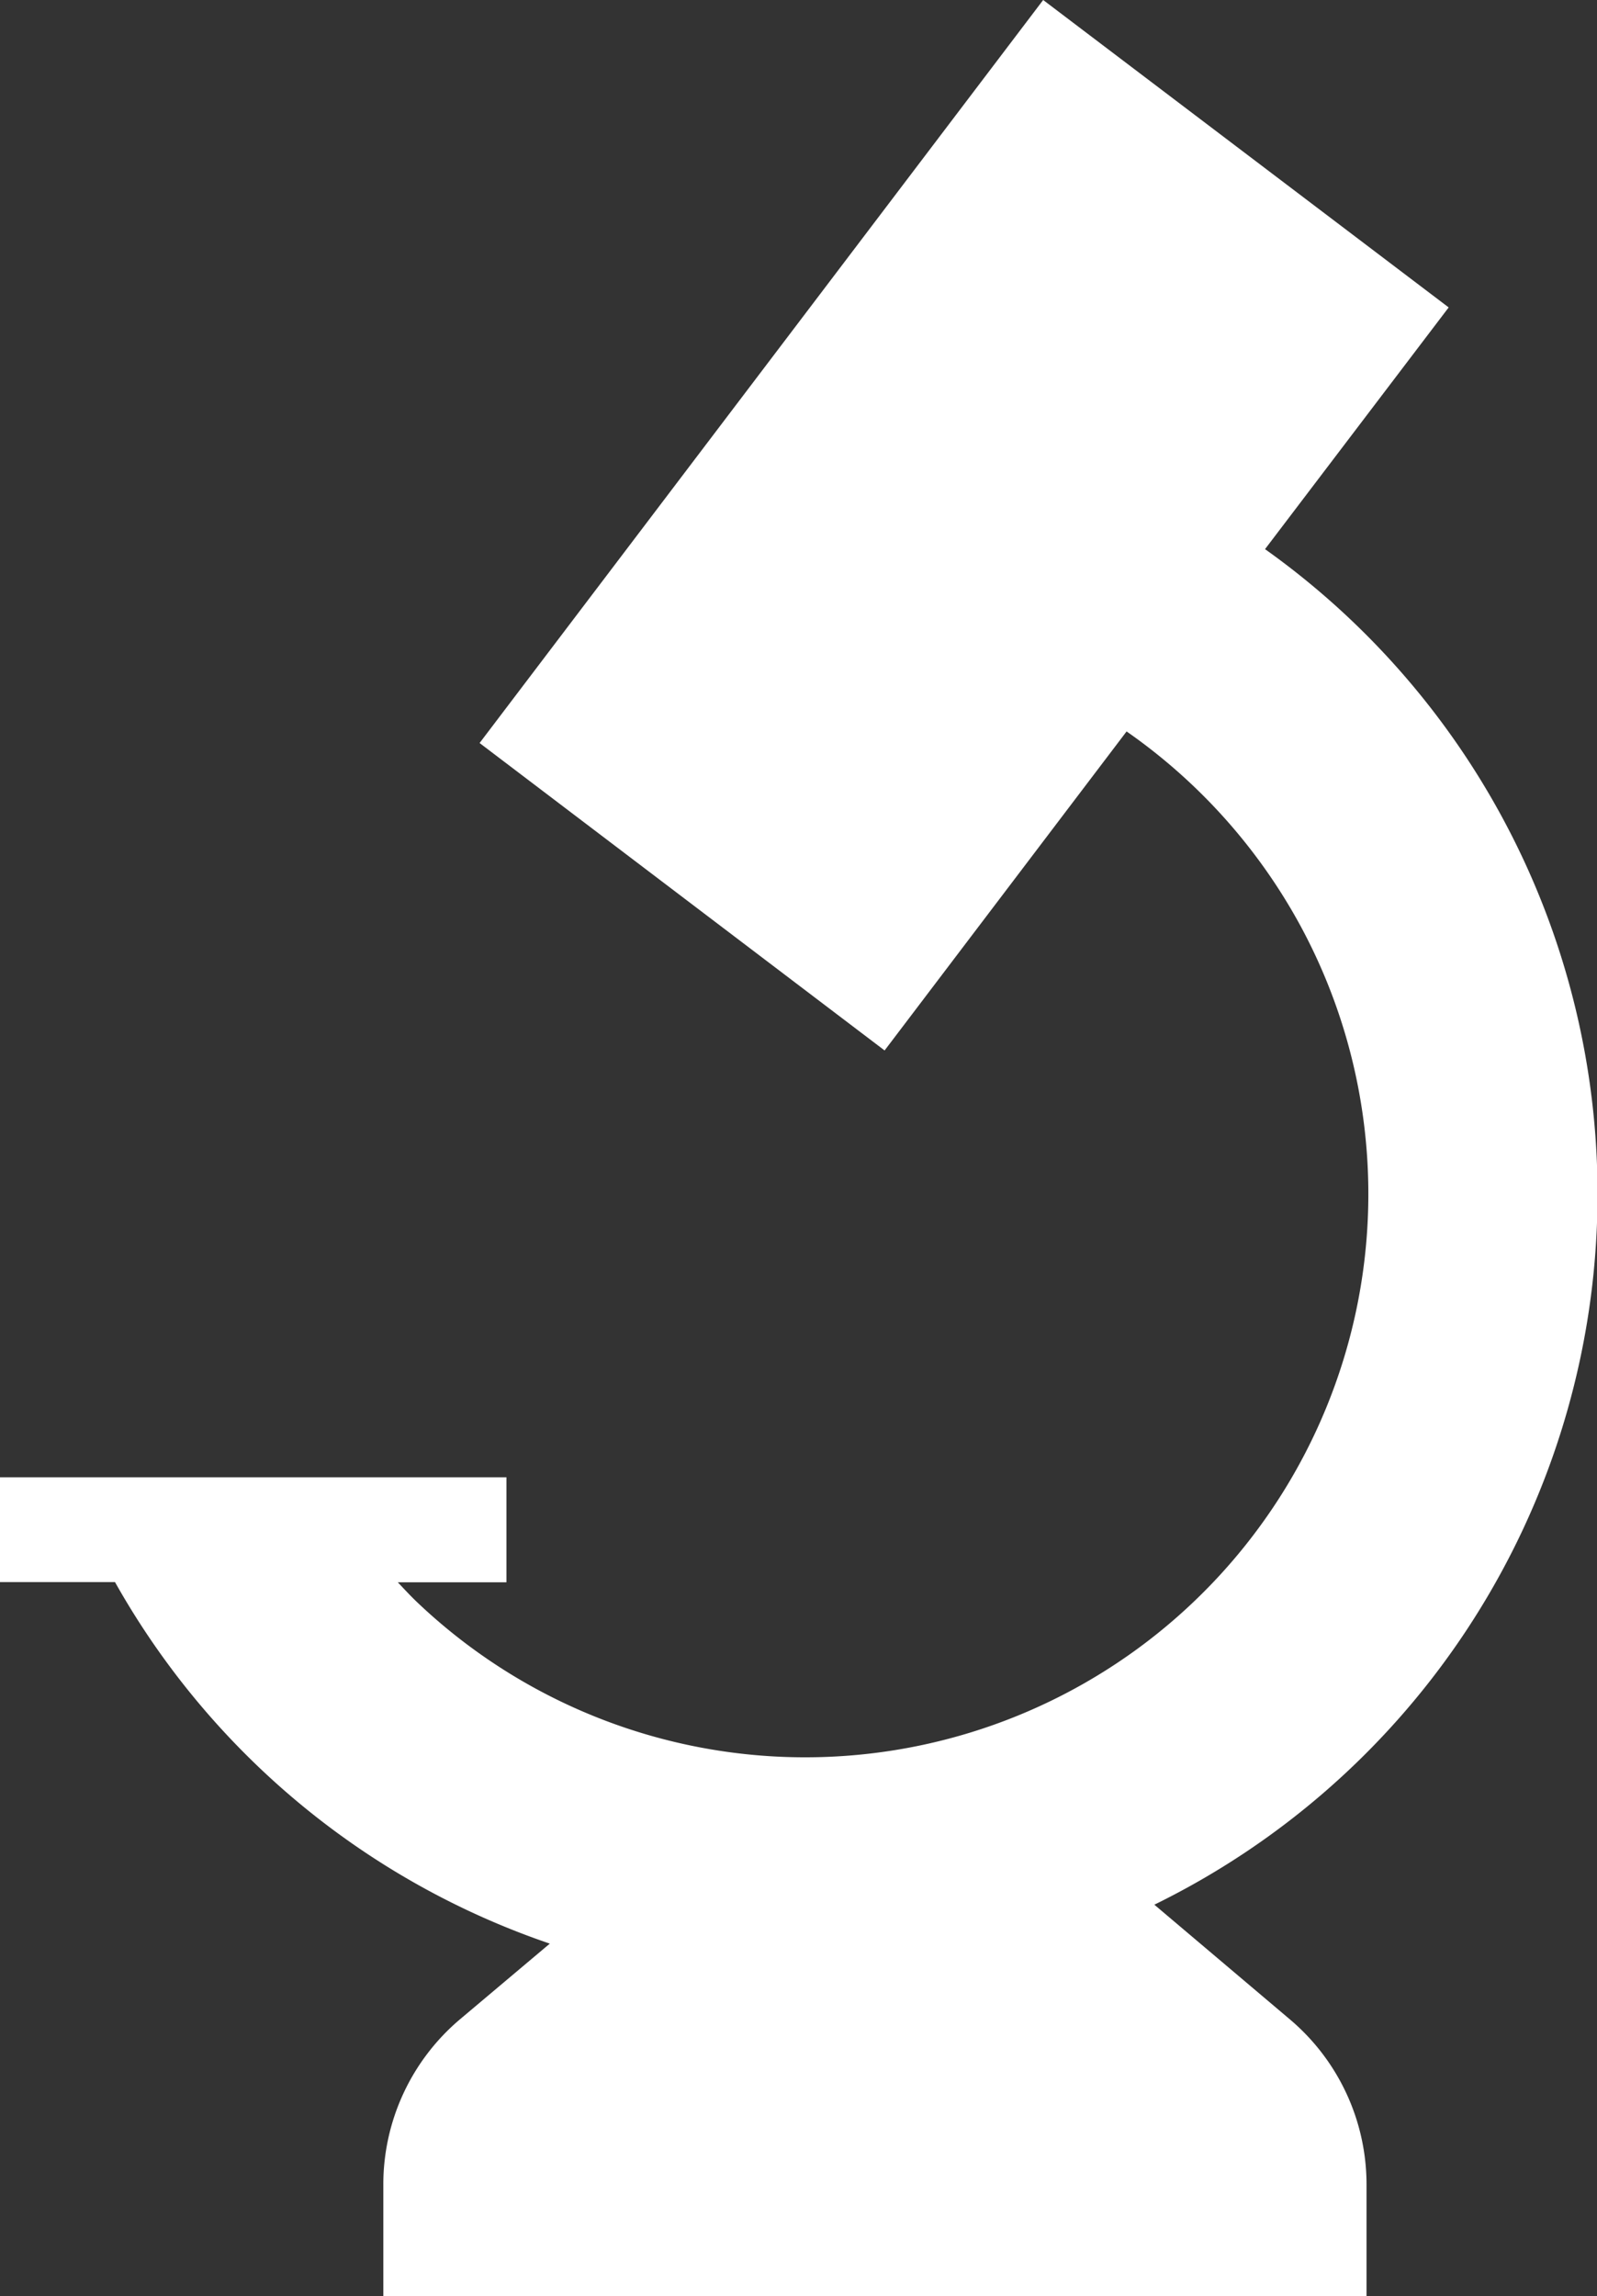
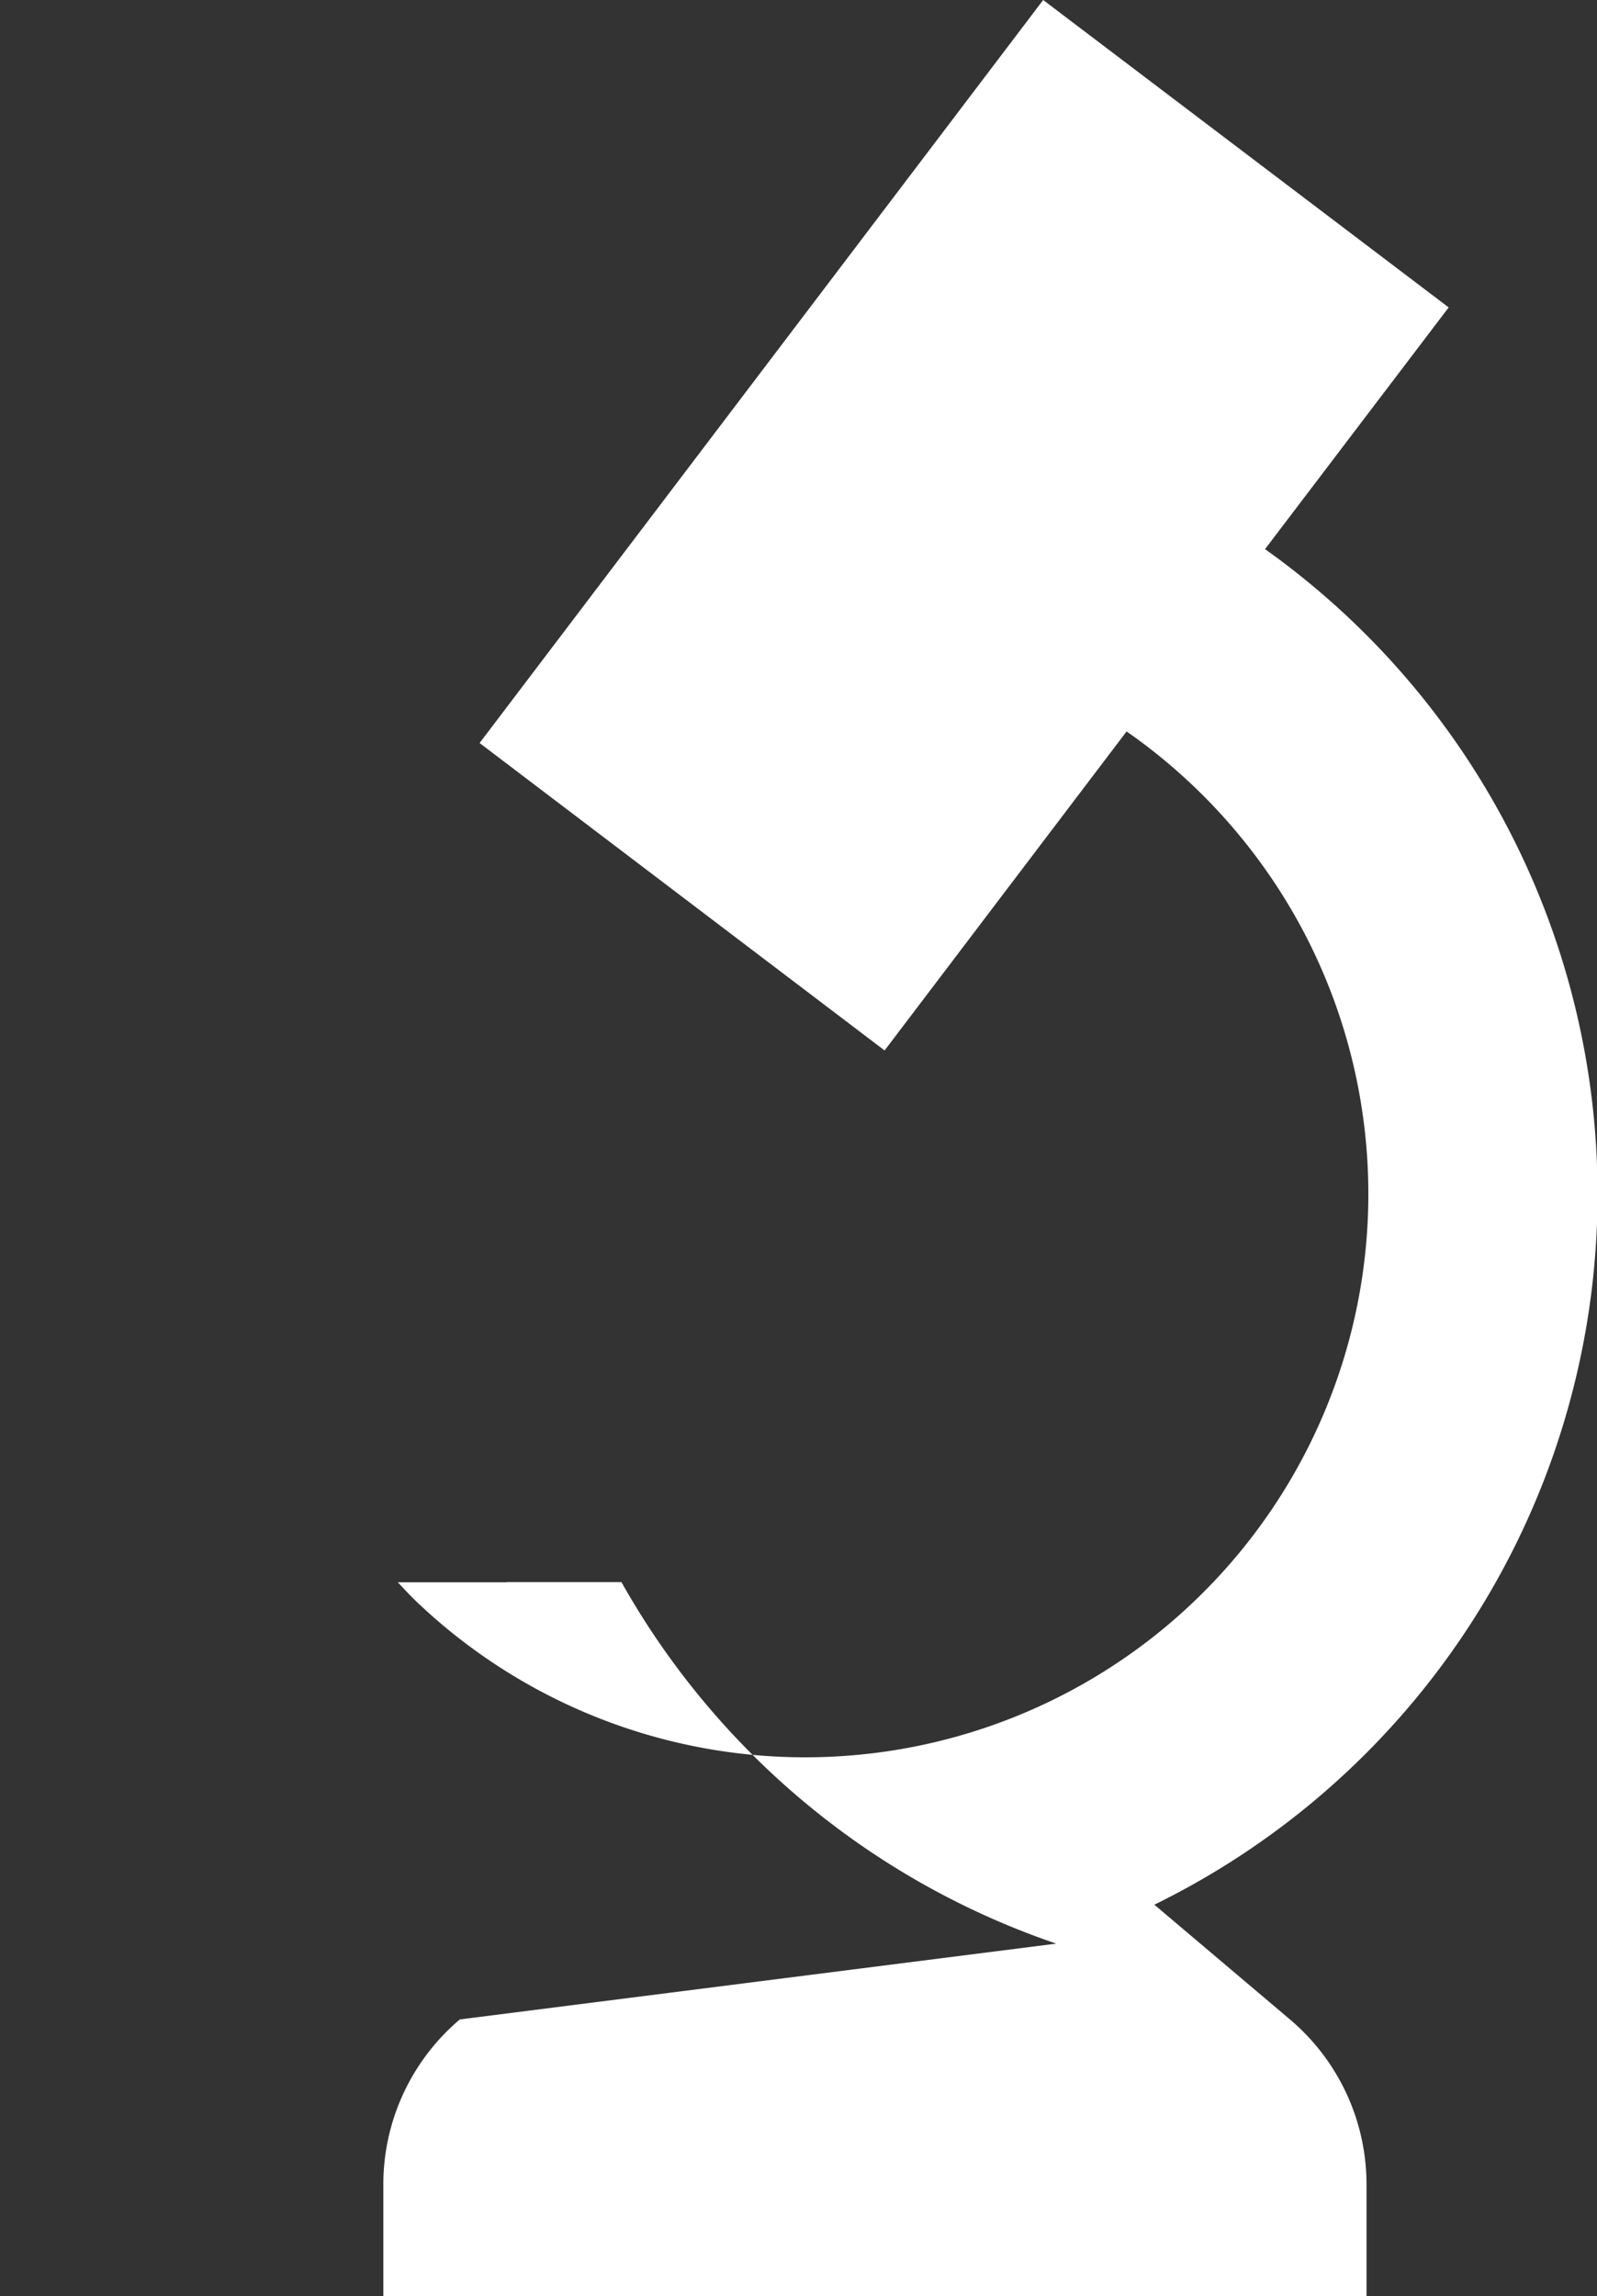
<svg xmlns="http://www.w3.org/2000/svg" width="22.61" height="32.497" viewBox="0 0 22.61 32.497">
  <rect x="0" y="0" width="22.61" height="32.497" fill="#333333" stroke="none" />
-   <path id="Path_491" data-name="Path 491" d="M96.153,28.581l-1.92-1.624A11.2,11.2,0,0,0,95.8,7.772l2.6-3.421L92.659,0,84.68,10.516l5.734,4.351,3.426-4.515A8.017,8.017,0,0,1,96.3,13.1a7.973,7.973,0,0,1-12.52,9.561c-.089-.086-.173-.177-.258-.267H85.06V20.908H77.89v1.483h1.628a11.205,11.205,0,0,0,6.156,5.117L84.4,28.581a3.06,3.06,0,0,0-1.083,2.336V32.5H97.237v-1.58A3.06,3.06,0,0,0,96.153,28.581Z" transform="translate(-77.89)" fill="#fff" />
+   <path id="Path_491" data-name="Path 491" d="M96.153,28.581l-1.92-1.624A11.2,11.2,0,0,0,95.8,7.772l2.6-3.421L92.659,0,84.68,10.516l5.734,4.351,3.426-4.515A8.017,8.017,0,0,1,96.3,13.1a7.973,7.973,0,0,1-12.52,9.561c-.089-.086-.173-.177-.258-.267H85.06V20.908v1.483h1.628a11.205,11.205,0,0,0,6.156,5.117L84.4,28.581a3.06,3.06,0,0,0-1.083,2.336V32.5H97.237v-1.58A3.06,3.06,0,0,0,96.153,28.581Z" transform="translate(-77.89)" fill="#fff" />
</svg>